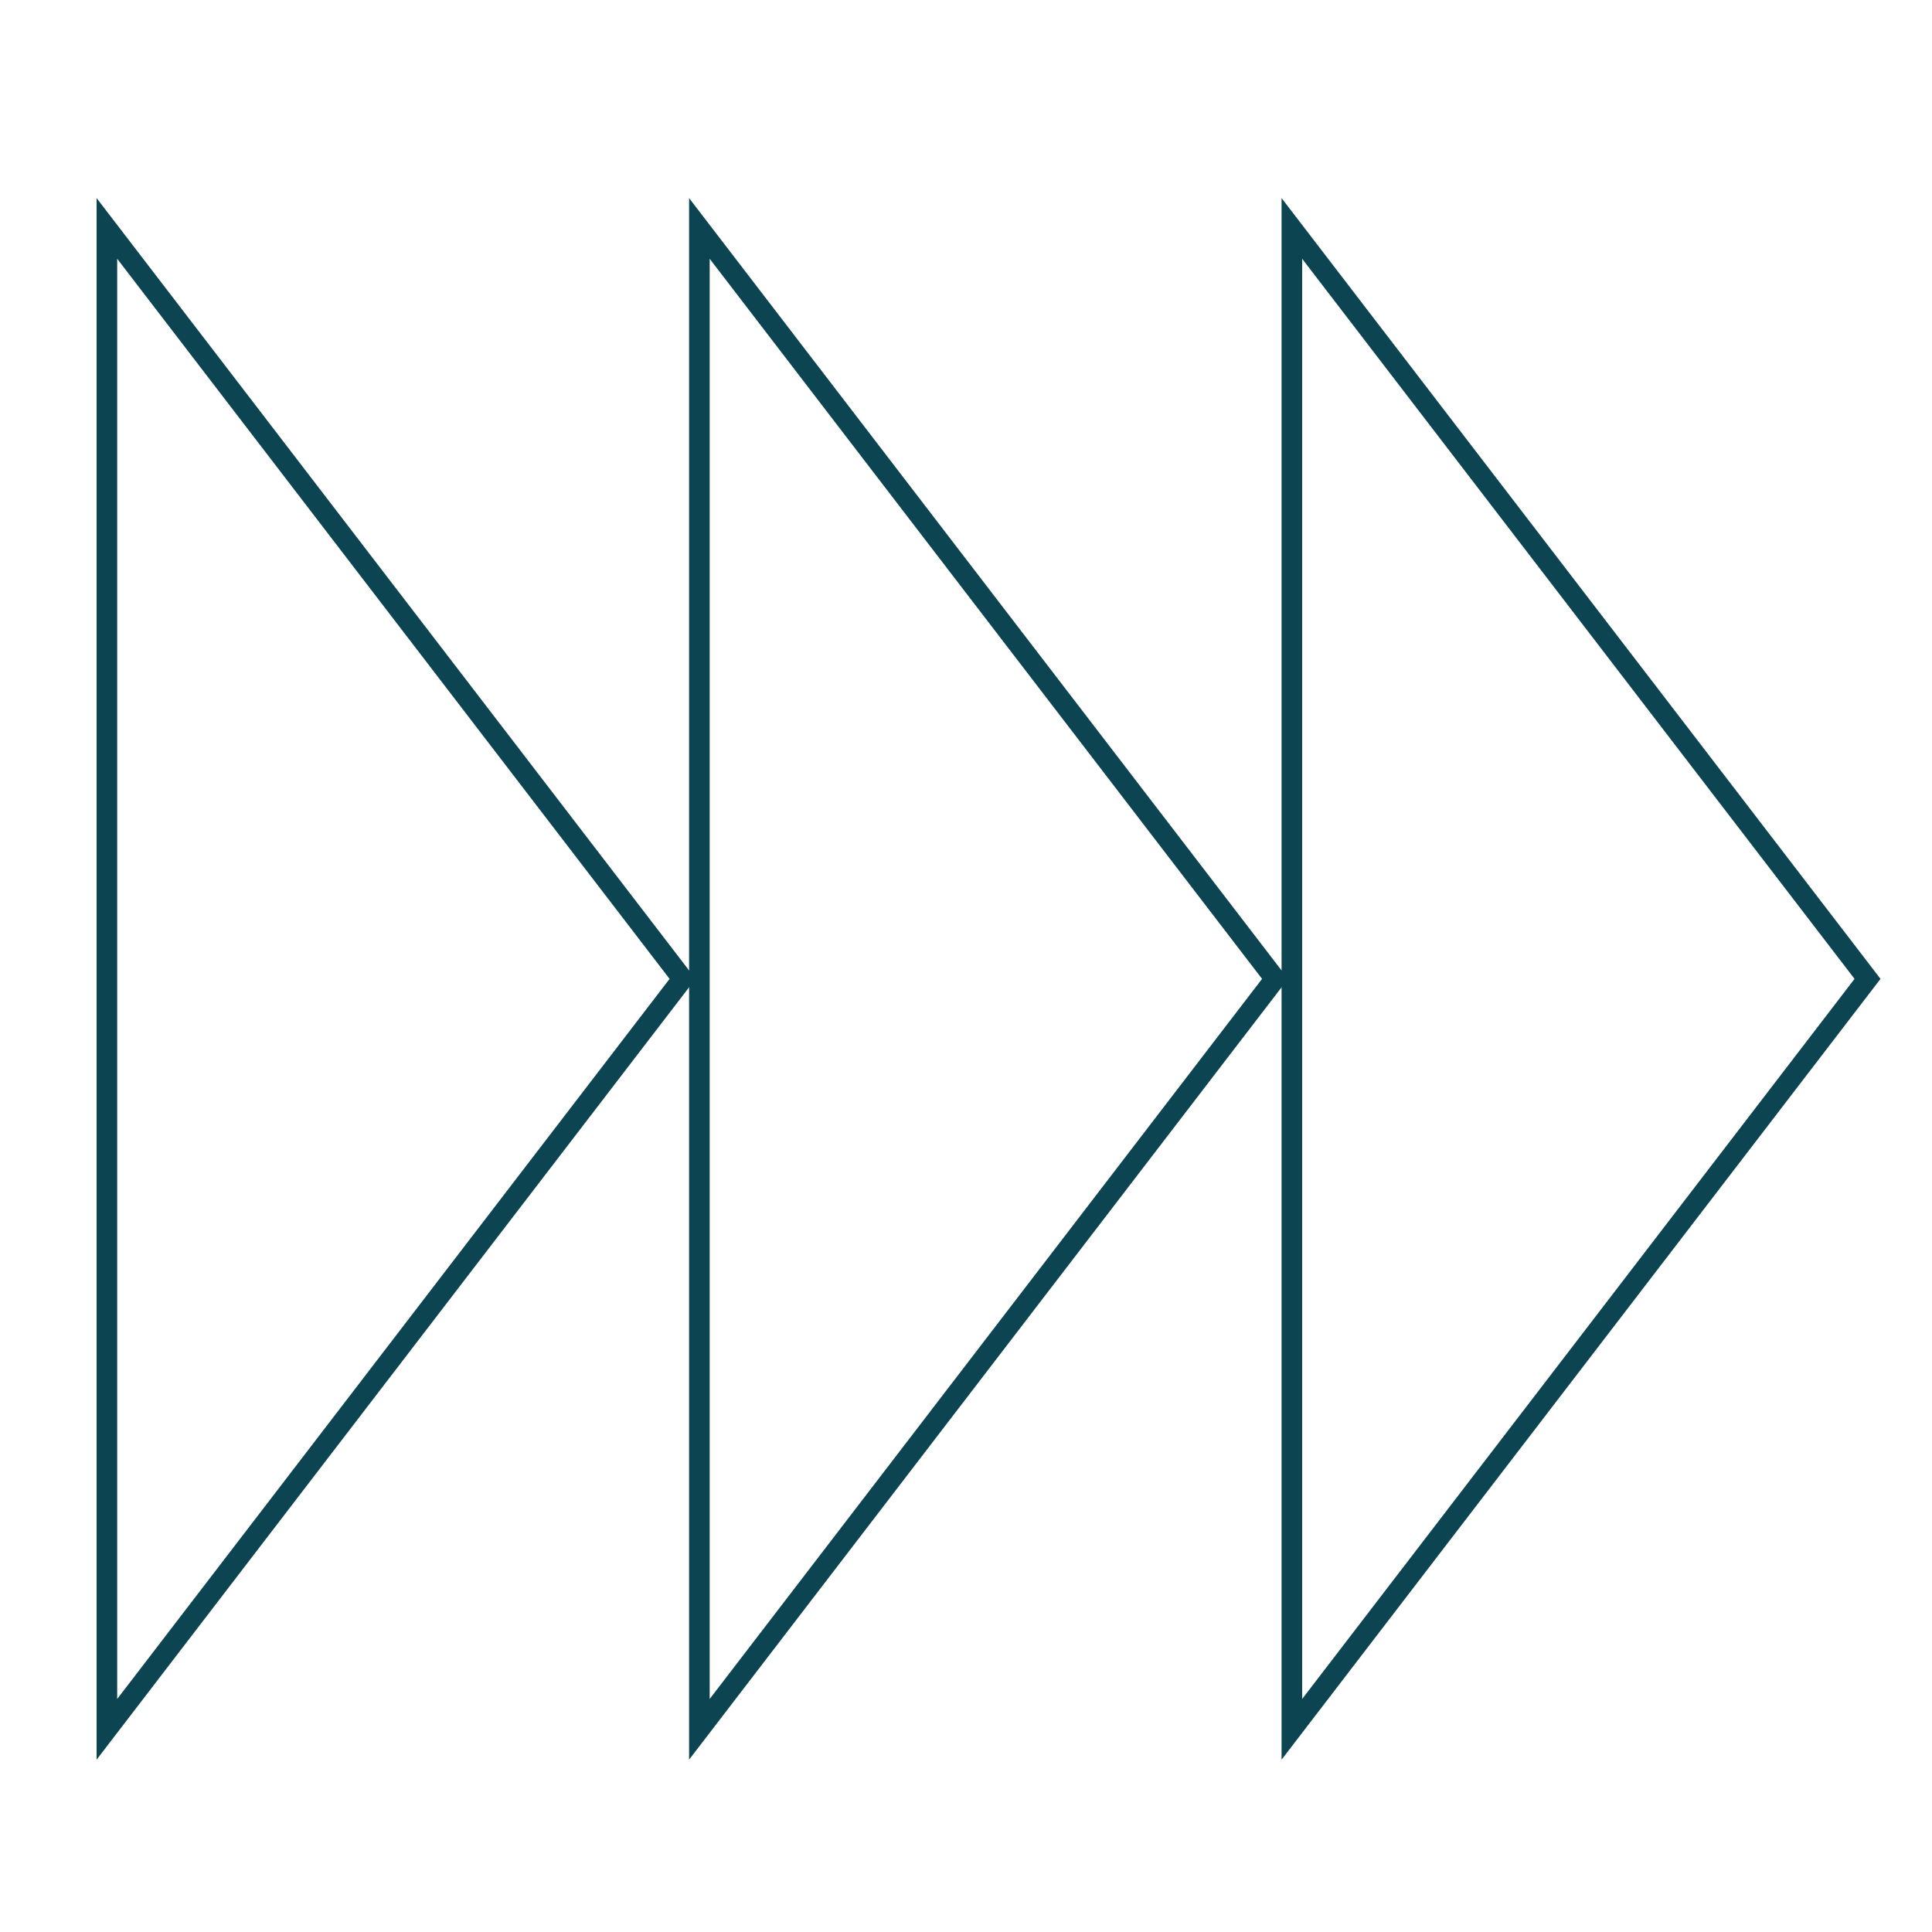
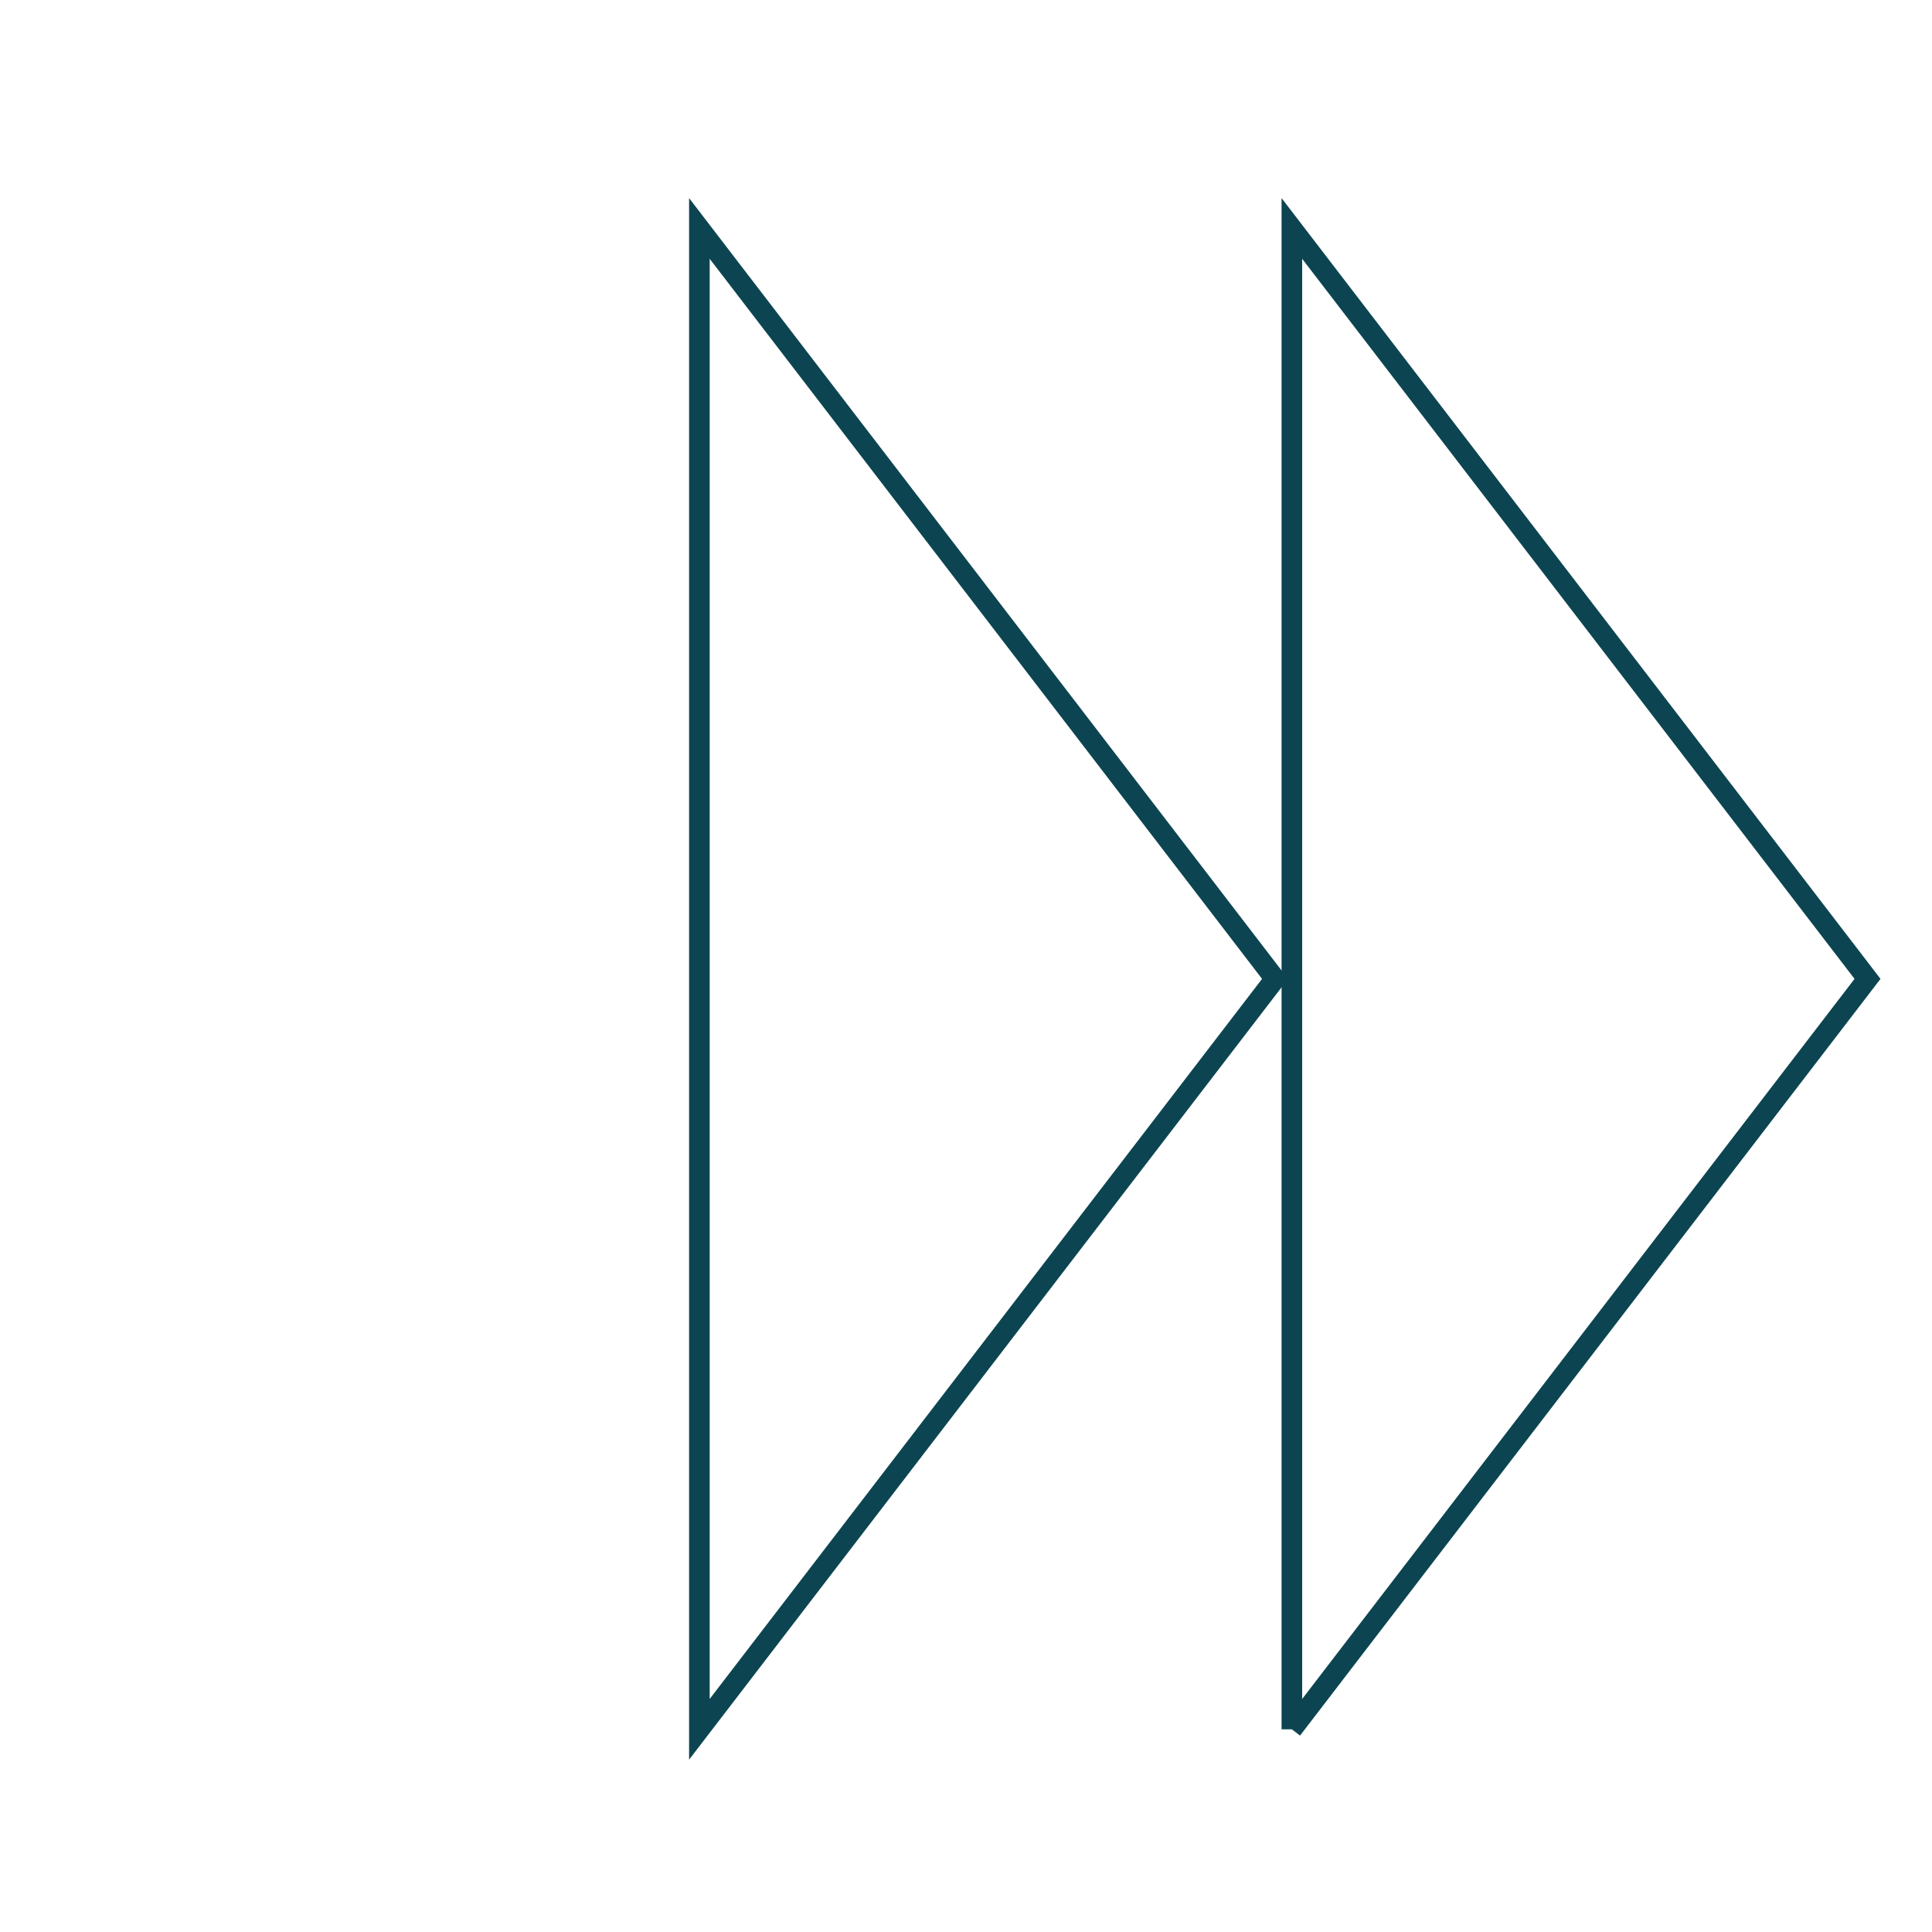
<svg xmlns="http://www.w3.org/2000/svg" width="75" height="75" viewBox="0 0 75 75" fill="none">
-   <path d="M50.15 67.132L50.15 8.868L72.497 38L50.15 67.132Z" stroke="#0C4551" stroke-width="0.8" />
-   <path d="M4.15 67.132L4.15 8.868L26.497 38L4.15 67.132Z" stroke="#0C4551" stroke-width="0.8" />
+   <path d="M50.15 67.132L50.15 8.868L72.497 38L50.15 67.132" stroke="#0C4551" stroke-width="0.8" />
  <path d="M27.15 67.132L27.15 8.868L49.497 38L27.15 67.132Z" stroke="#0C4551" stroke-width="0.8" />
</svg>